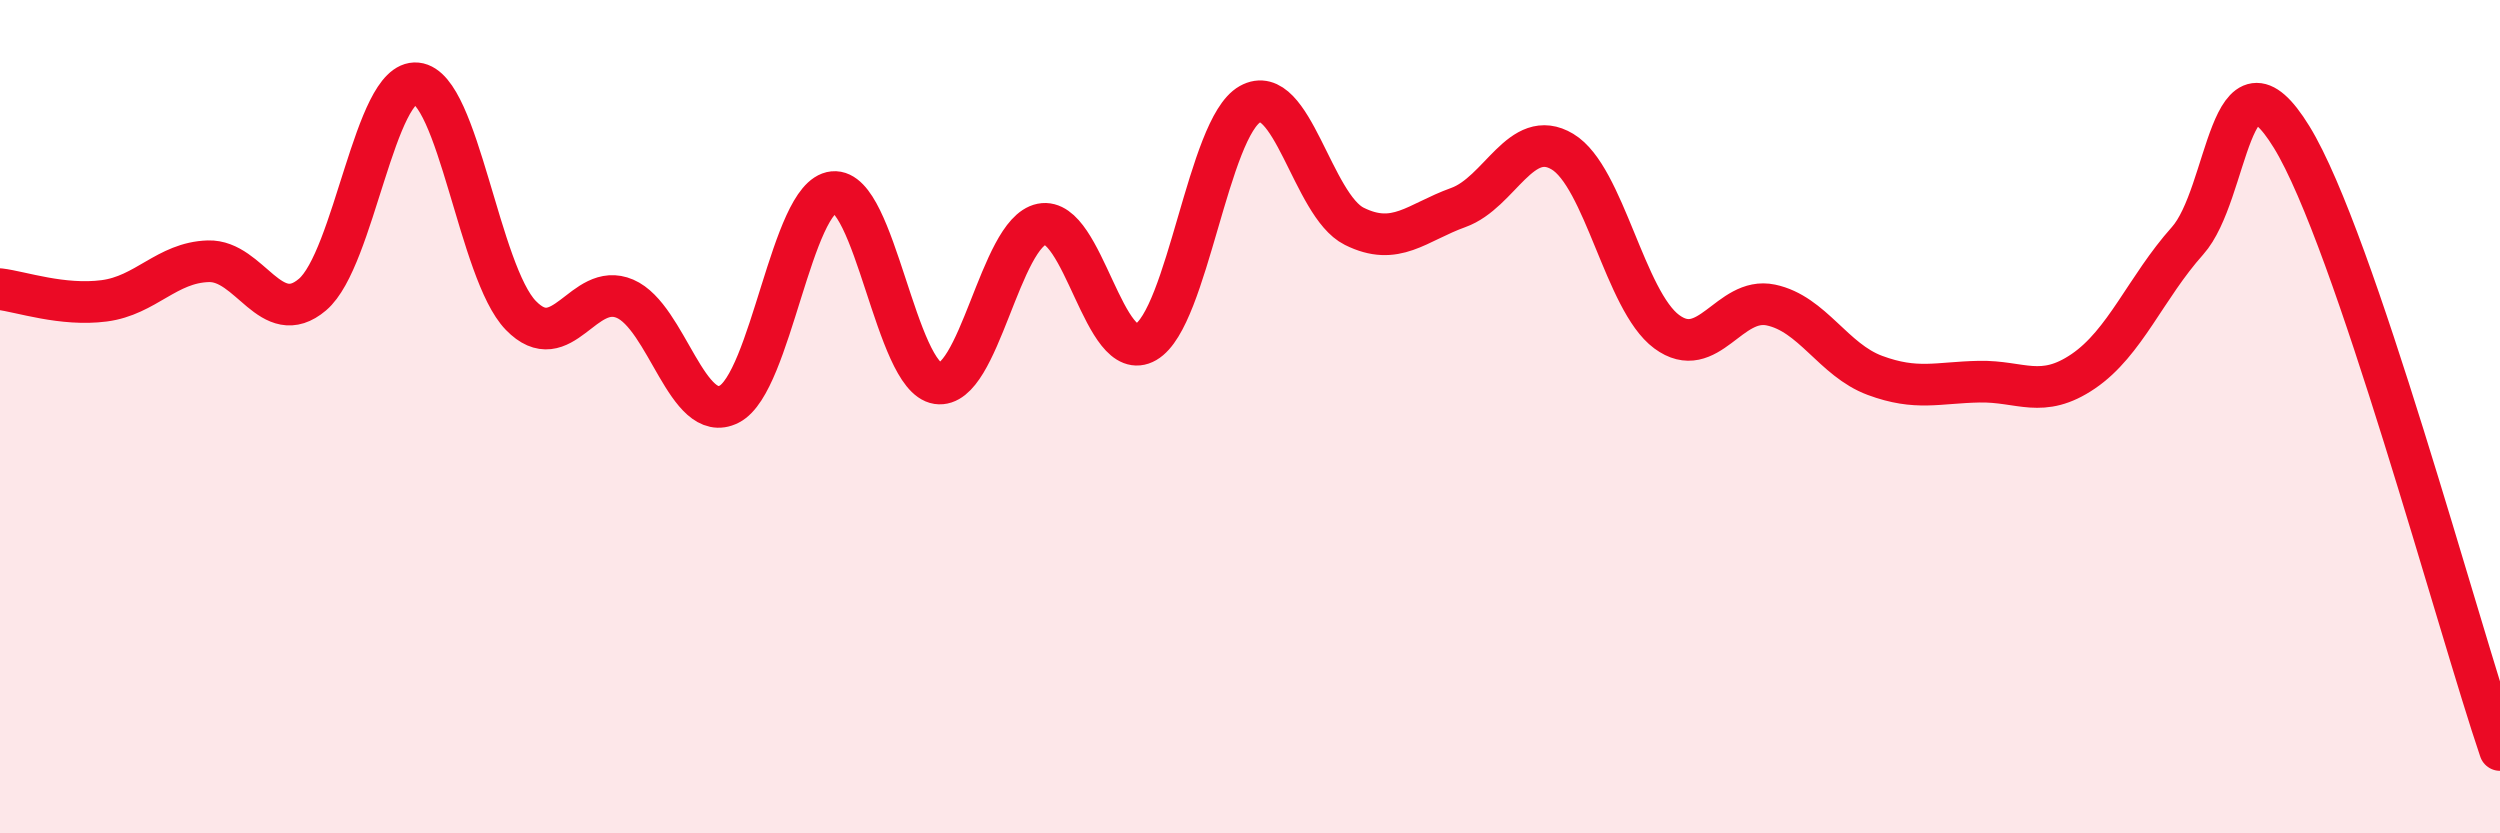
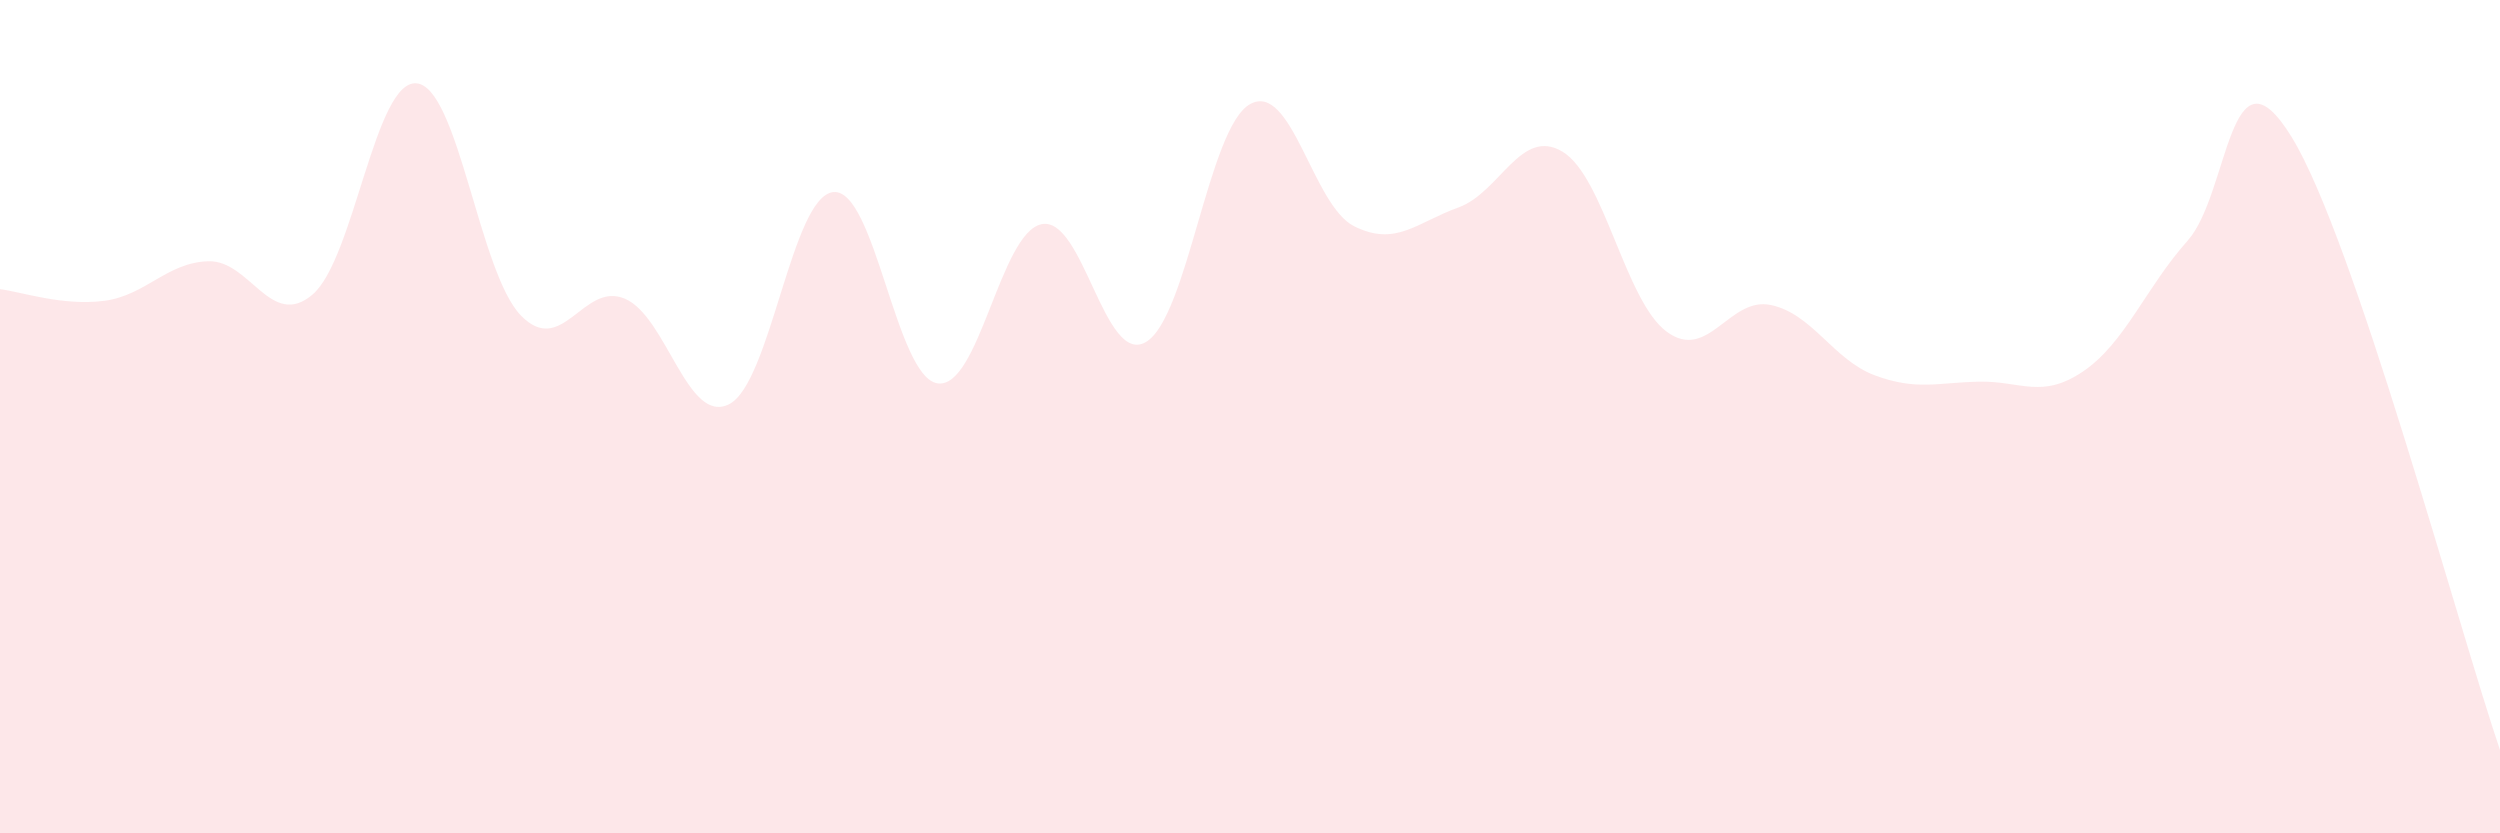
<svg xmlns="http://www.w3.org/2000/svg" width="60" height="20" viewBox="0 0 60 20">
  <path d="M 0,6.94 C 0.5,7 1.5,7.35 2.5,7.22 C 3.5,7.09 4,6.3 5,6.27 C 6,6.24 6.5,7.92 7.5,7.07 C 8.5,6.22 9,1.9 10,2 C 11,2.1 11.5,6.54 12.5,7.57 C 13.5,8.6 14,6.74 15,7.17 C 16,7.6 16.5,10.21 17.5,9.7 C 18.5,9.19 19,4.71 20,4.61 C 21,4.51 21.5,9.05 22.5,9.2 C 23.5,9.35 24,5.58 25,5.38 C 26,5.18 26.5,8.79 27.5,8.21 C 28.5,7.63 29,3.06 30,2.5 C 31,1.94 31.5,4.93 32.5,5.43 C 33.5,5.93 34,5.34 35,4.98 C 36,4.62 36.5,3.04 37.5,3.64 C 38.5,4.24 39,7.22 40,7.96 C 41,8.7 41.5,7.11 42.5,7.32 C 43.5,7.53 44,8.64 45,9.01 C 46,9.38 46.5,9.18 47.5,9.16 C 48.5,9.14 49,9.59 50,8.91 C 51,8.23 51.5,6.9 52.5,5.78 C 53.5,4.66 53.5,0.85 55,3.29 C 56.5,5.73 59,15.06 60,18L60 20L0 20Z" fill="#EB0A25" opacity="0.1" stroke-linecap="round" stroke-linejoin="round" />
-   <path d="M 0,6.94 C 0.5,7 1.5,7.35 2.5,7.22 C 3.5,7.09 4,6.3 5,6.27 C 6,6.24 6.5,7.92 7.5,7.07 C 8.5,6.22 9,1.9 10,2 C 11,2.1 11.5,6.54 12.5,7.57 C 13.5,8.6 14,6.74 15,7.17 C 16,7.6 16.5,10.21 17.5,9.7 C 18.5,9.19 19,4.71 20,4.61 C 21,4.51 21.5,9.05 22.5,9.2 C 23.5,9.35 24,5.58 25,5.38 C 26,5.18 26.5,8.79 27.5,8.21 C 28.5,7.63 29,3.06 30,2.5 C 31,1.94 31.5,4.93 32.5,5.43 C 33.5,5.93 34,5.34 35,4.98 C 36,4.62 36.5,3.04 37.5,3.64 C 38.5,4.24 39,7.22 40,7.96 C 41,8.7 41.5,7.11 42.5,7.32 C 43.5,7.53 44,8.64 45,9.01 C 46,9.38 46.5,9.18 47.5,9.16 C 48.5,9.14 49,9.59 50,8.91 C 51,8.23 51.5,6.9 52.5,5.78 C 53.5,4.66 53.5,0.85 55,3.29 C 56.5,5.73 59,15.06 60,18" stroke="#EB0A25" stroke-width="1" fill="none" stroke-linecap="round" stroke-linejoin="round" />
</svg>